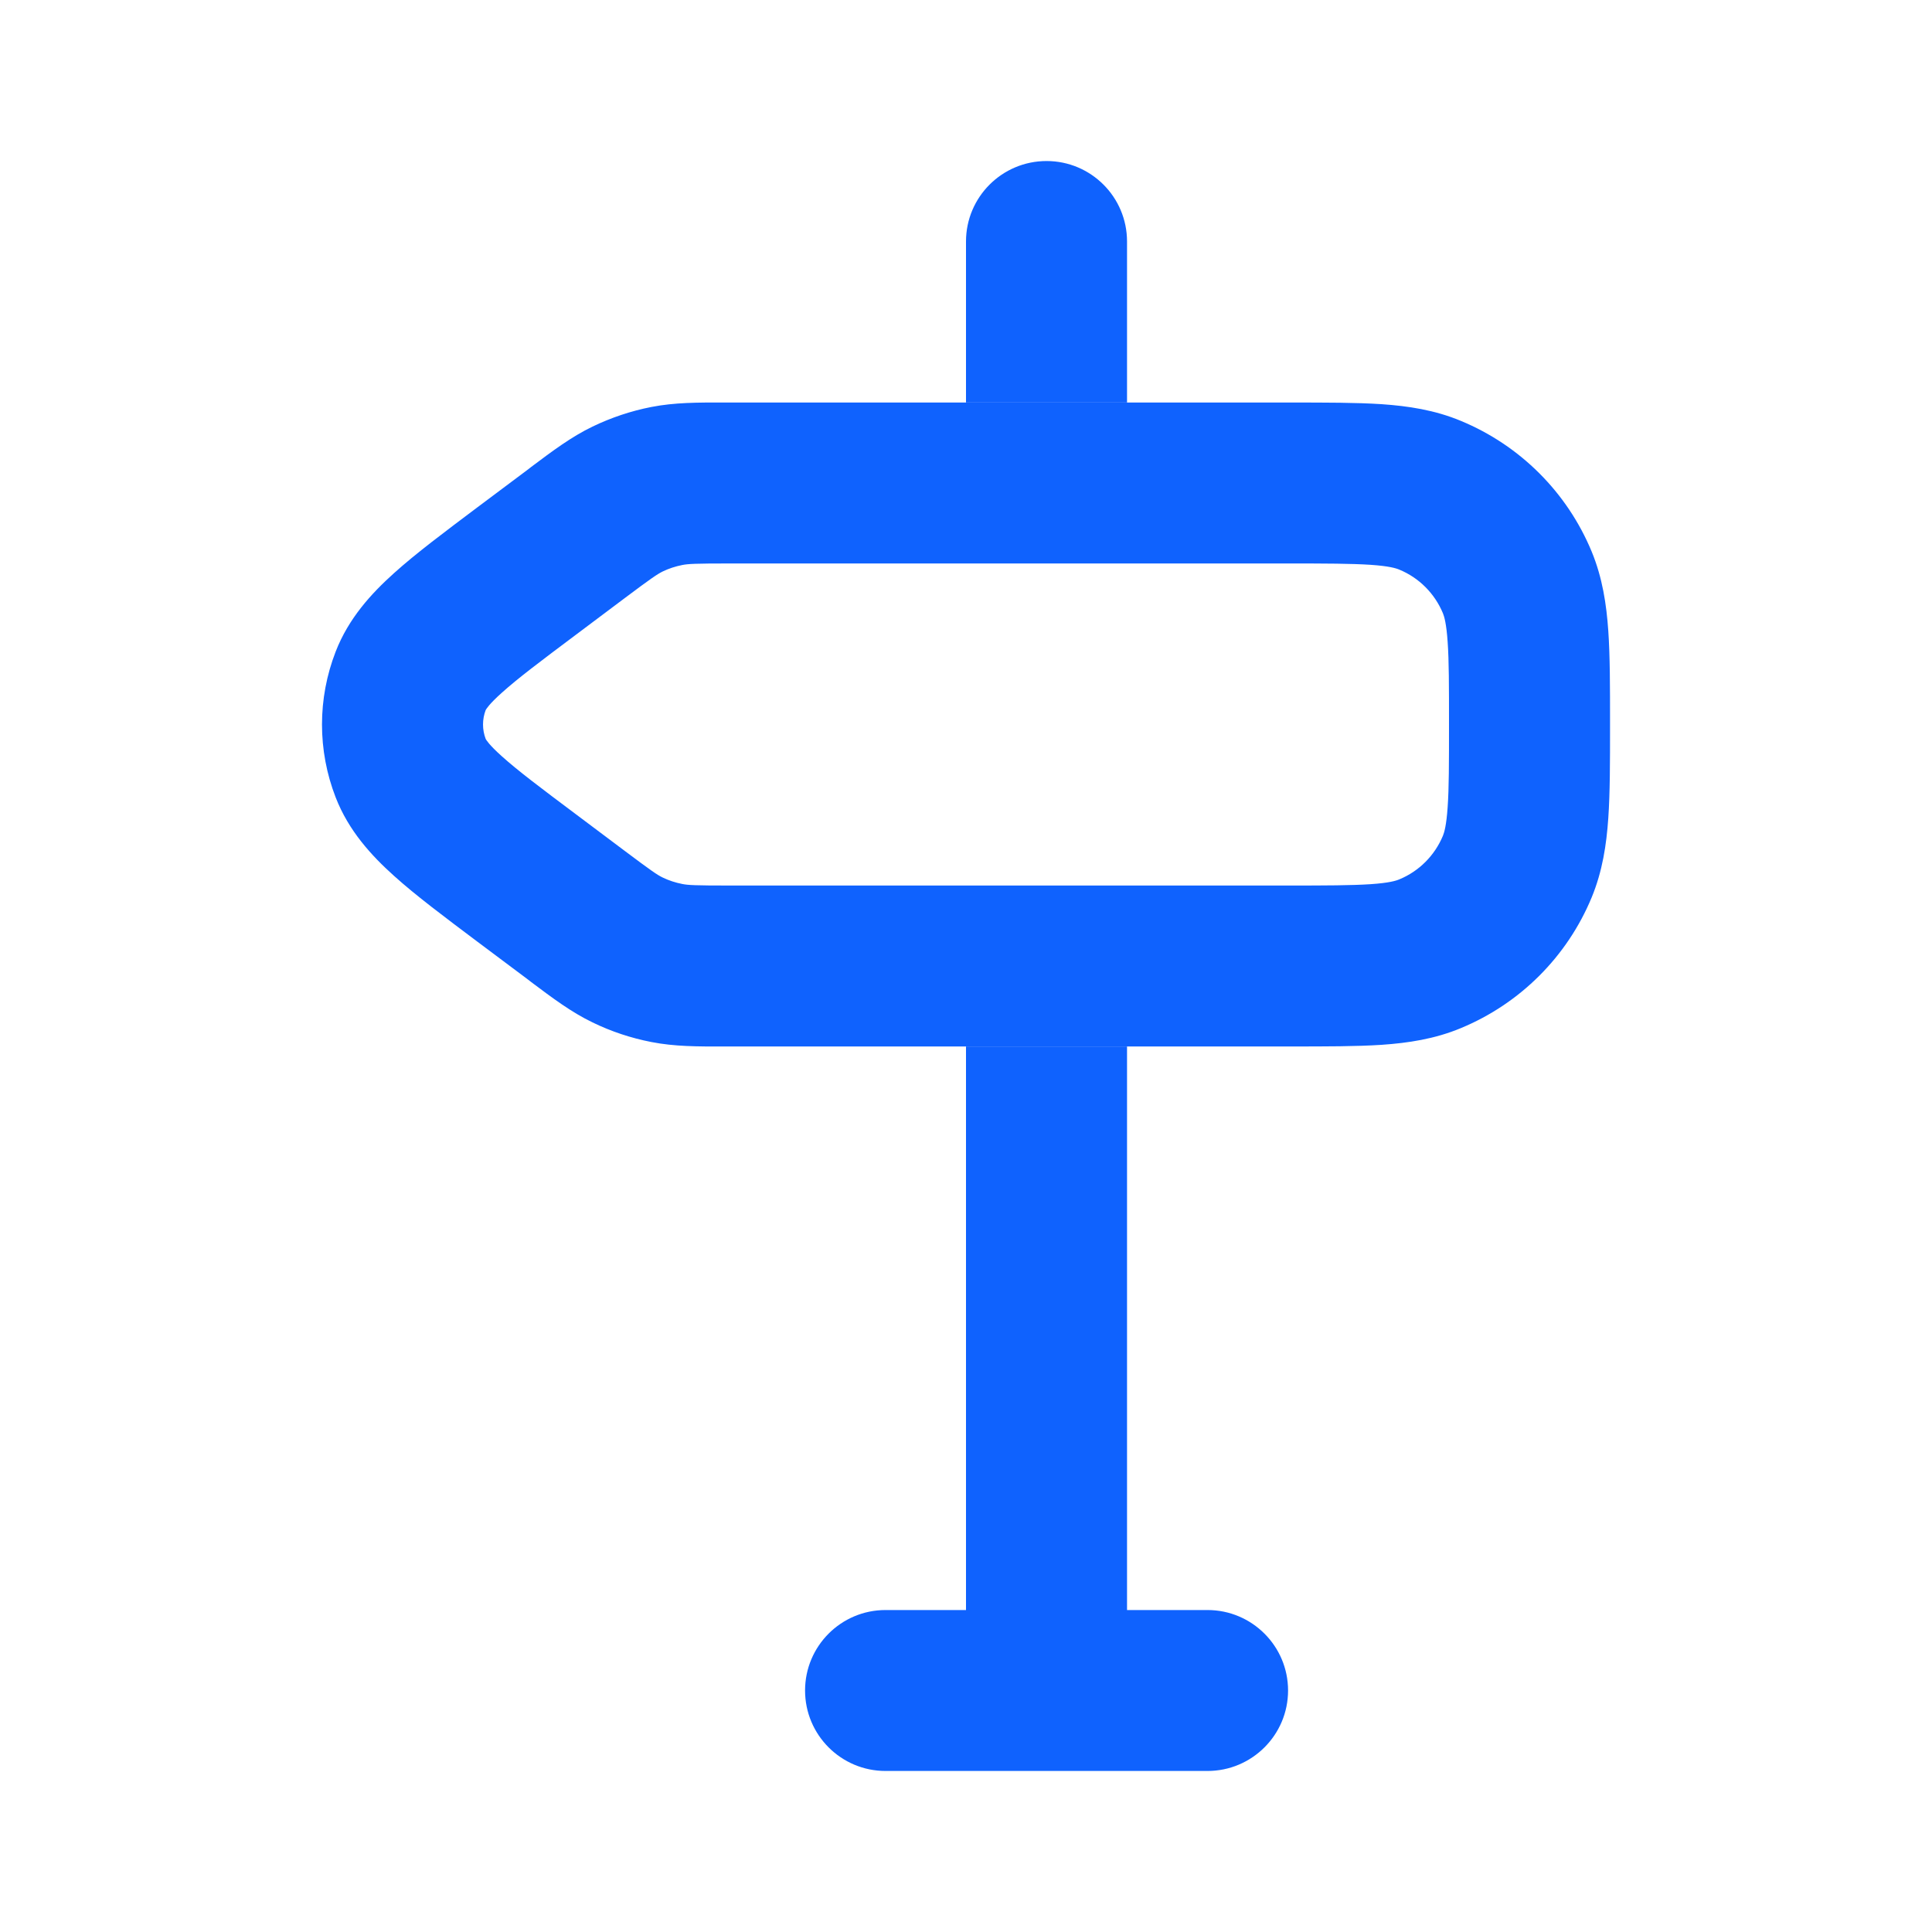
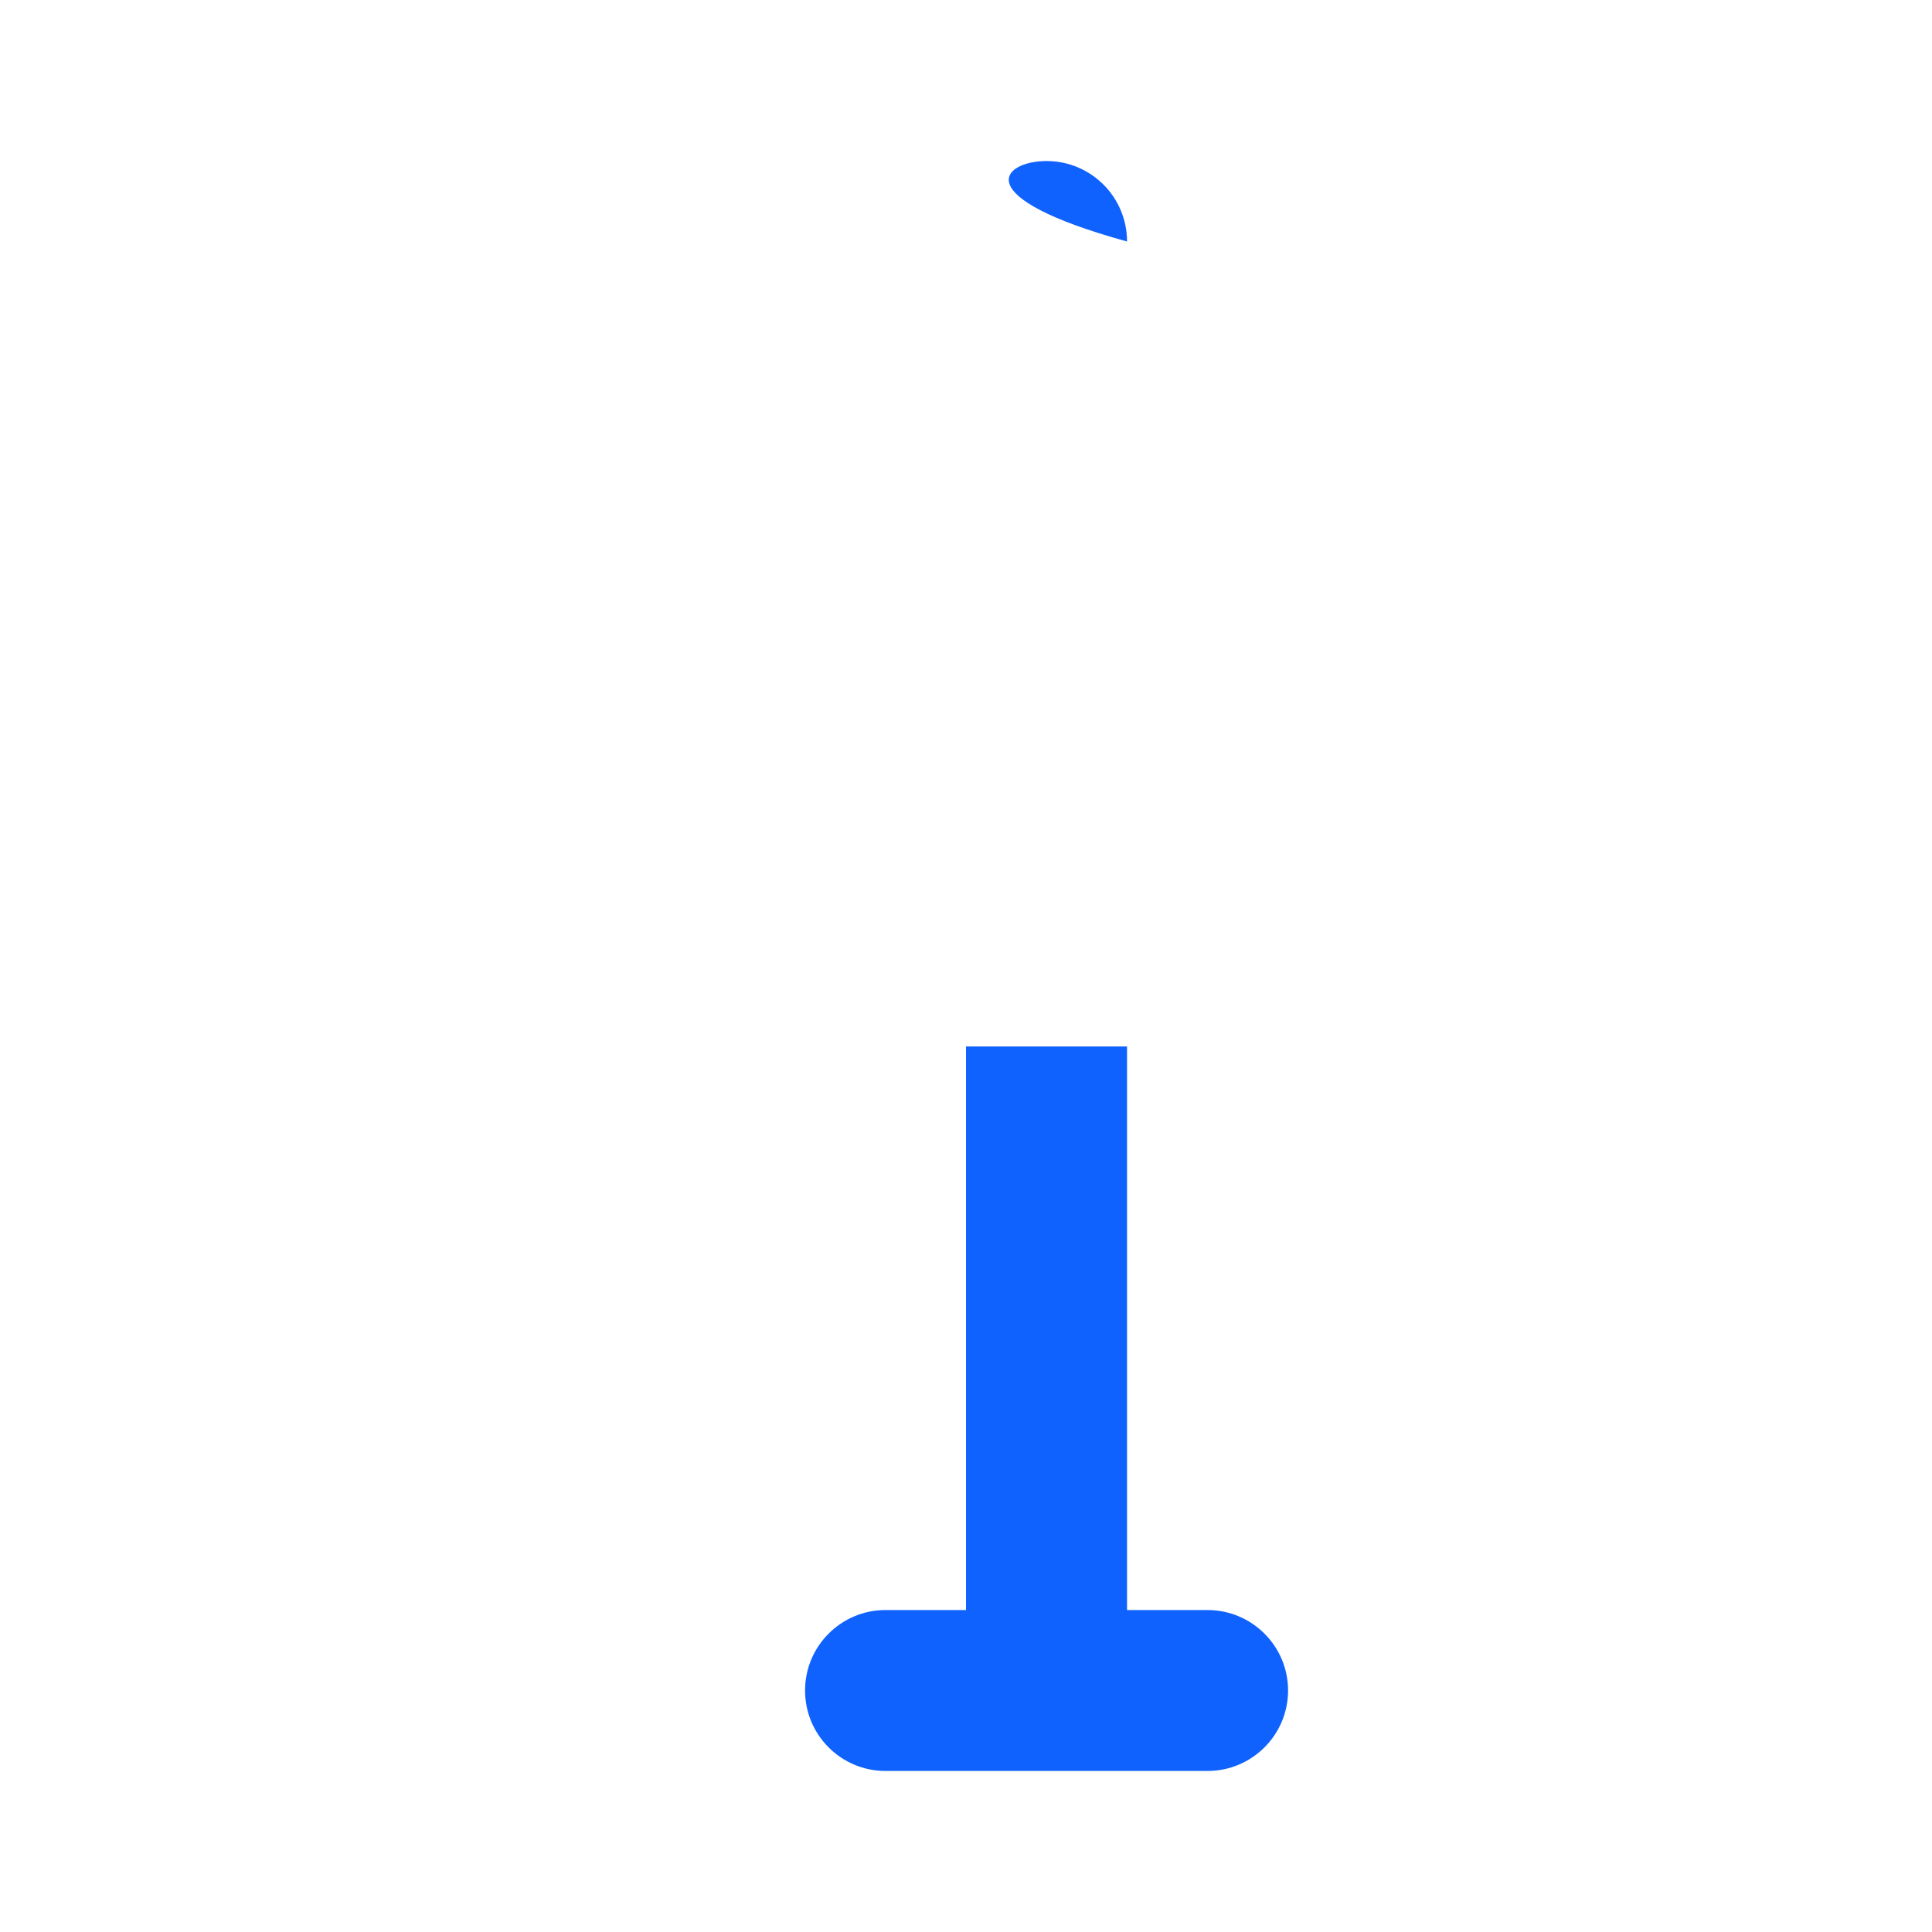
<svg xmlns="http://www.w3.org/2000/svg" width="20" height="20" viewBox="0 0 20 20" fill="none">
-   <path d="M10.834 1.667C11.294 1.667 11.667 2.04 11.667 2.5V4.167H10V2.5C10 2.04 10.373 1.667 10.834 1.667Z" fill="#0F62FE" />
+   <path d="M10.834 1.667C11.294 1.667 11.667 2.04 11.667 2.5V4.167V2.5C10 2.04 10.373 1.667 10.834 1.667Z" fill="#0F62FE" />
  <path d="M11.667 16.667V10.833H10V16.667H9.167C8.707 16.667 8.334 17.04 8.334 17.5C8.334 17.96 8.707 18.333 9.167 18.333H12.5C12.96 18.333 13.334 17.96 13.334 17.5C13.334 17.04 12.96 16.667 12.5 16.667H11.667Z" fill="#0F62FE" />
-   <path fill-rule="evenodd" clip-rule="evenodd" d="M7.063 5.849C7.123 5.837 7.194 5.833 7.556 5.833H13.334C13.733 5.833 13.991 5.834 14.189 5.847C14.379 5.86 14.451 5.882 14.486 5.897C14.69 5.981 14.852 6.144 14.937 6.348C14.951 6.382 14.973 6.455 14.986 6.645C15 6.842 15 7.1 15 7.5C15 7.9 15 8.158 14.986 8.355C14.973 8.545 14.951 8.618 14.937 8.652C14.852 8.856 14.69 9.019 14.486 9.103C14.451 9.118 14.379 9.14 14.189 9.153C13.991 9.166 13.733 9.167 13.334 9.167H7.556C7.194 9.167 7.123 9.163 7.063 9.151C6.992 9.137 6.924 9.115 6.86 9.084C6.804 9.057 6.745 9.017 6.456 8.8L5.967 8.433C5.593 8.153 5.357 7.975 5.194 7.828C5.063 7.711 5.033 7.659 5.028 7.65C4.991 7.554 4.991 7.446 5.028 7.35C5.033 7.341 5.063 7.289 5.194 7.172C5.357 7.025 5.593 6.847 5.967 6.567L6.456 6.2C6.745 5.983 6.804 5.944 6.86 5.916C6.924 5.885 6.992 5.863 7.063 5.849ZM5.028 7.649L5.028 7.65L5.028 7.649ZM7.5 4.167C7.225 4.166 6.982 4.166 6.743 4.213C6.532 4.254 6.327 4.323 6.134 4.416C5.914 4.522 5.72 4.668 5.5 4.833C5.486 4.844 5.471 4.855 5.456 4.867L4.939 5.254C4.601 5.508 4.304 5.73 4.079 5.933C3.844 6.144 3.609 6.4 3.475 6.745C3.286 7.231 3.286 7.769 3.475 8.255C3.609 8.6 3.844 8.856 4.079 9.067C4.304 9.27 4.601 9.492 4.939 9.746L5.456 10.133C5.471 10.145 5.486 10.156 5.5 10.167C5.72 10.332 5.914 10.478 6.134 10.584C6.327 10.678 6.532 10.746 6.743 10.787C6.982 10.834 7.225 10.834 7.5 10.833C7.518 10.833 7.537 10.833 7.556 10.833L13.36 10.833C13.726 10.833 14.041 10.833 14.302 10.816C14.577 10.797 14.852 10.756 15.123 10.643C15.736 10.389 16.223 9.903 16.477 9.29C16.589 9.018 16.63 8.744 16.649 8.469C16.667 8.208 16.667 7.892 16.667 7.527V7.473C16.667 7.108 16.667 6.792 16.649 6.531C16.63 6.257 16.589 5.982 16.477 5.71C16.223 5.097 15.736 4.611 15.123 4.357C14.852 4.244 14.577 4.203 14.302 4.184C14.041 4.167 13.726 4.167 13.36 4.167L7.556 4.167C7.537 4.167 7.518 4.167 7.5 4.167Z" fill="#0F62FE" />
</svg>